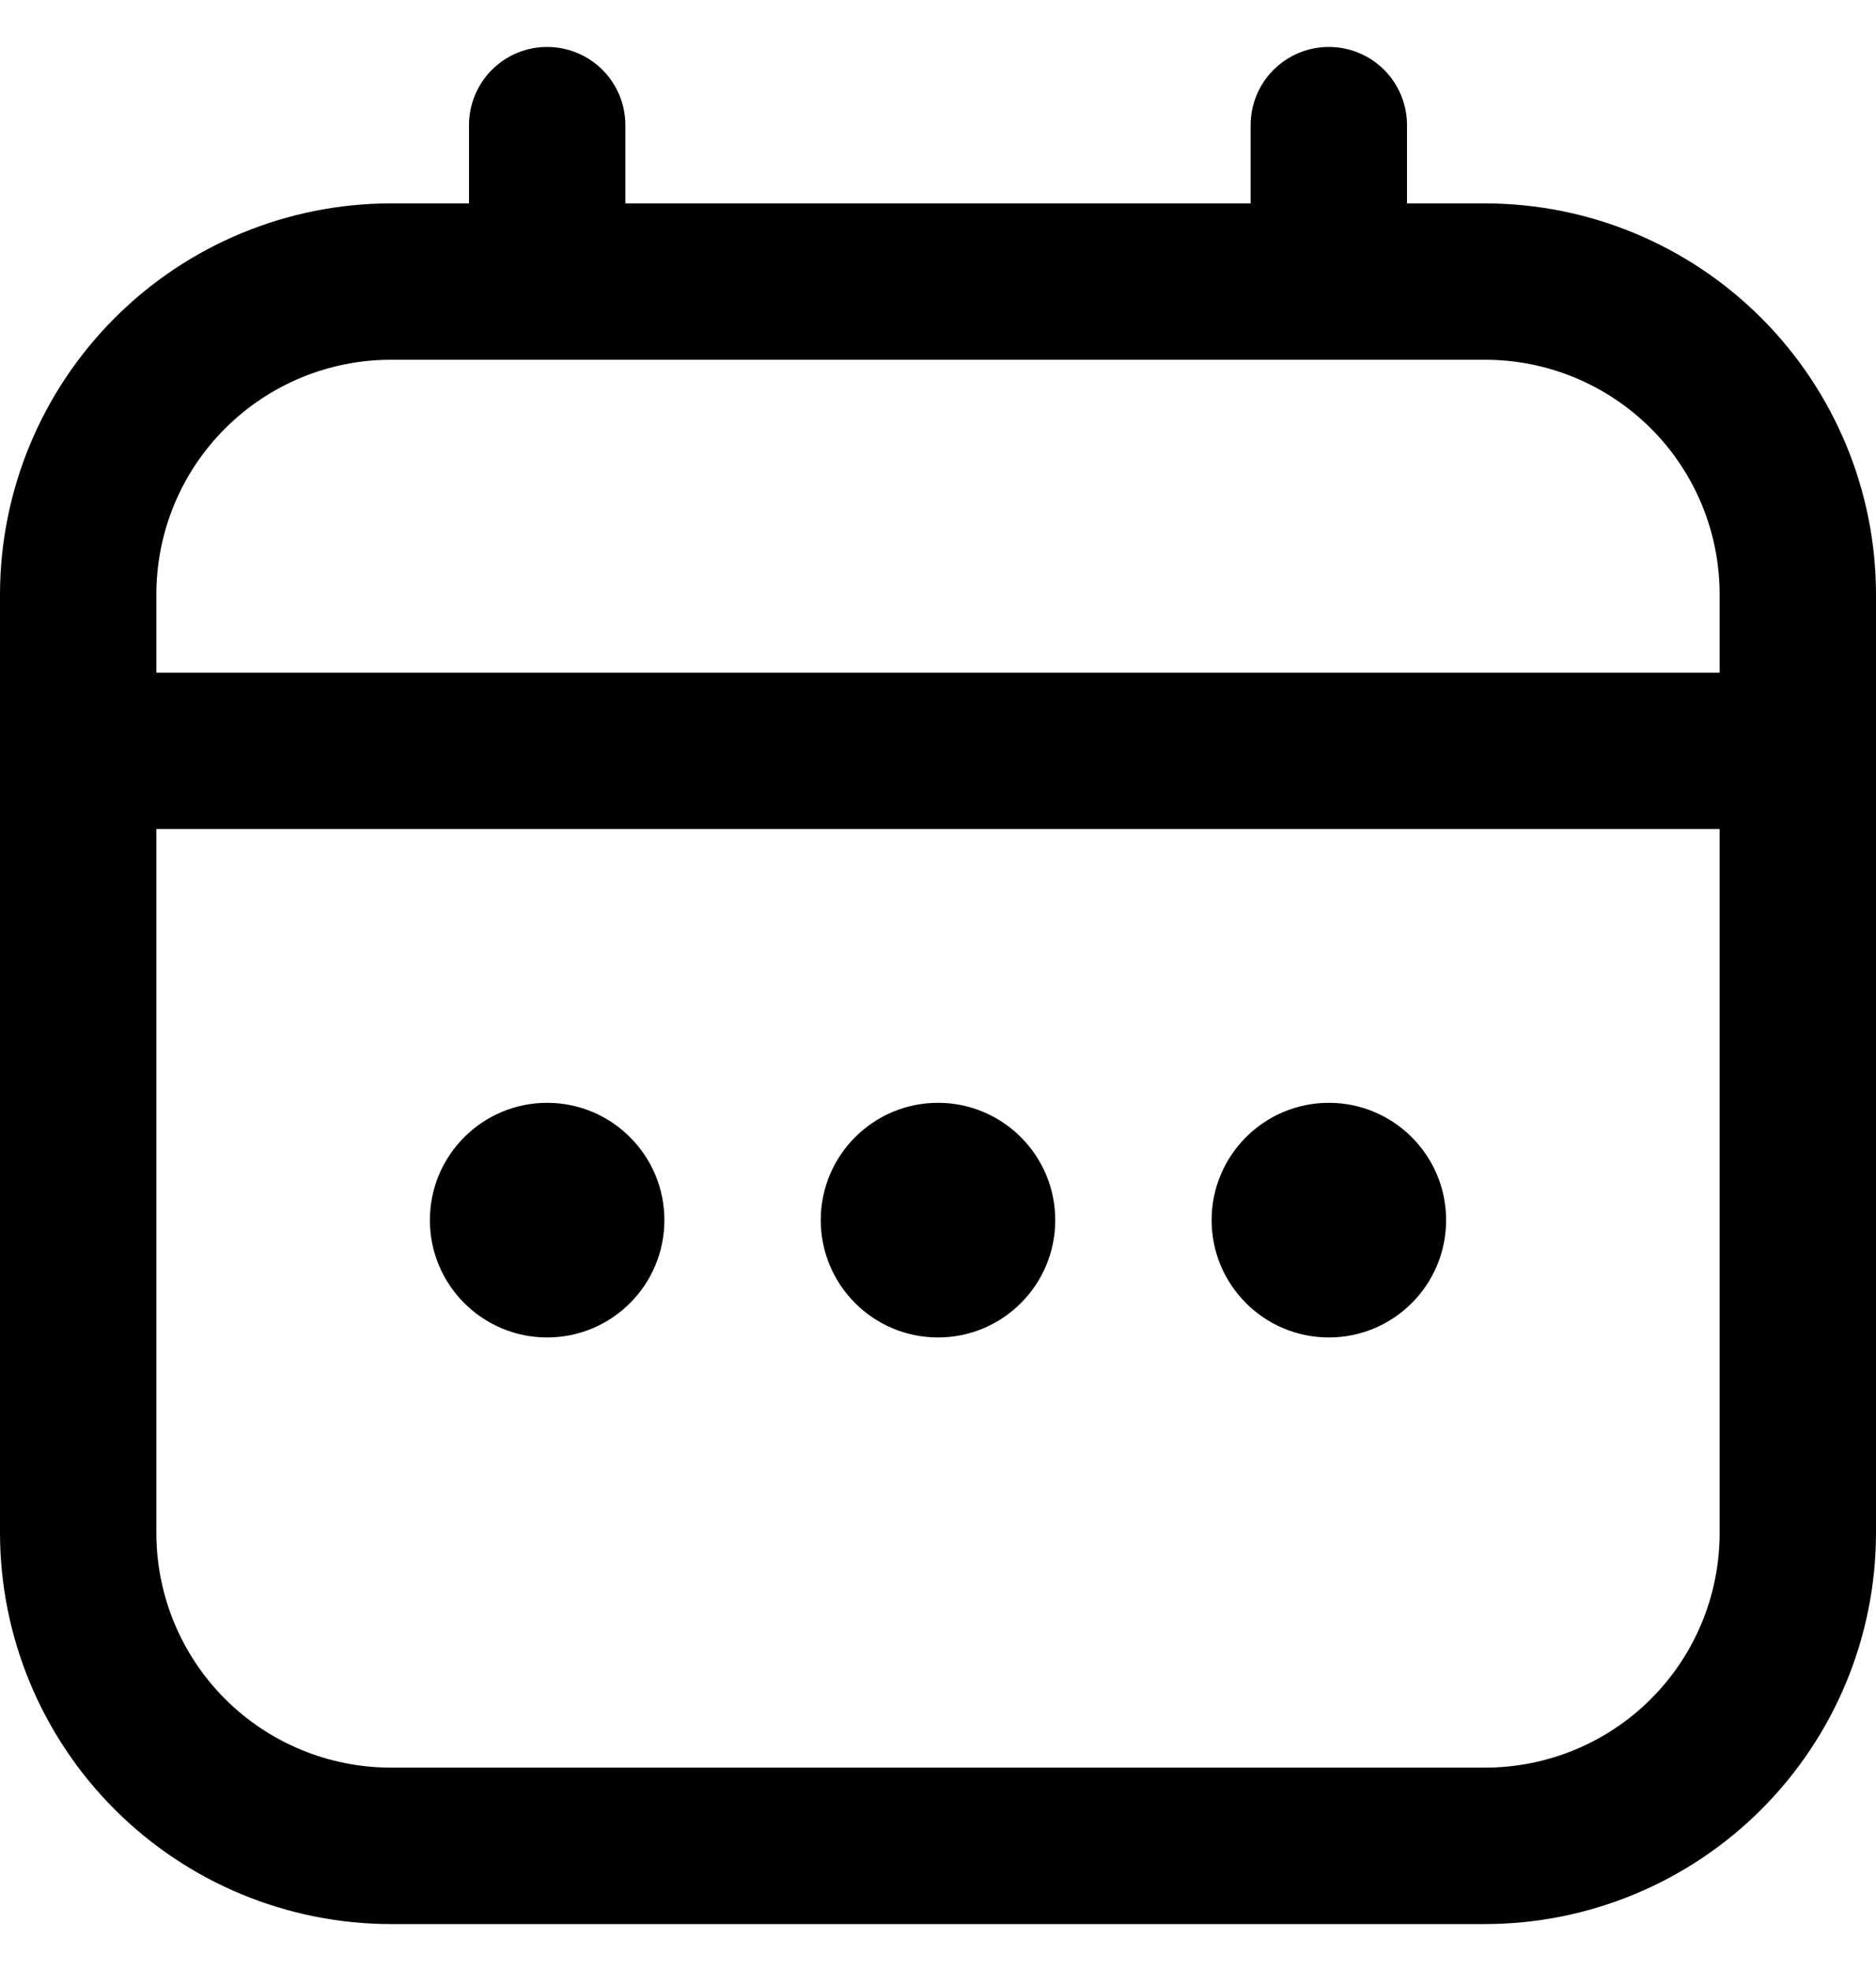
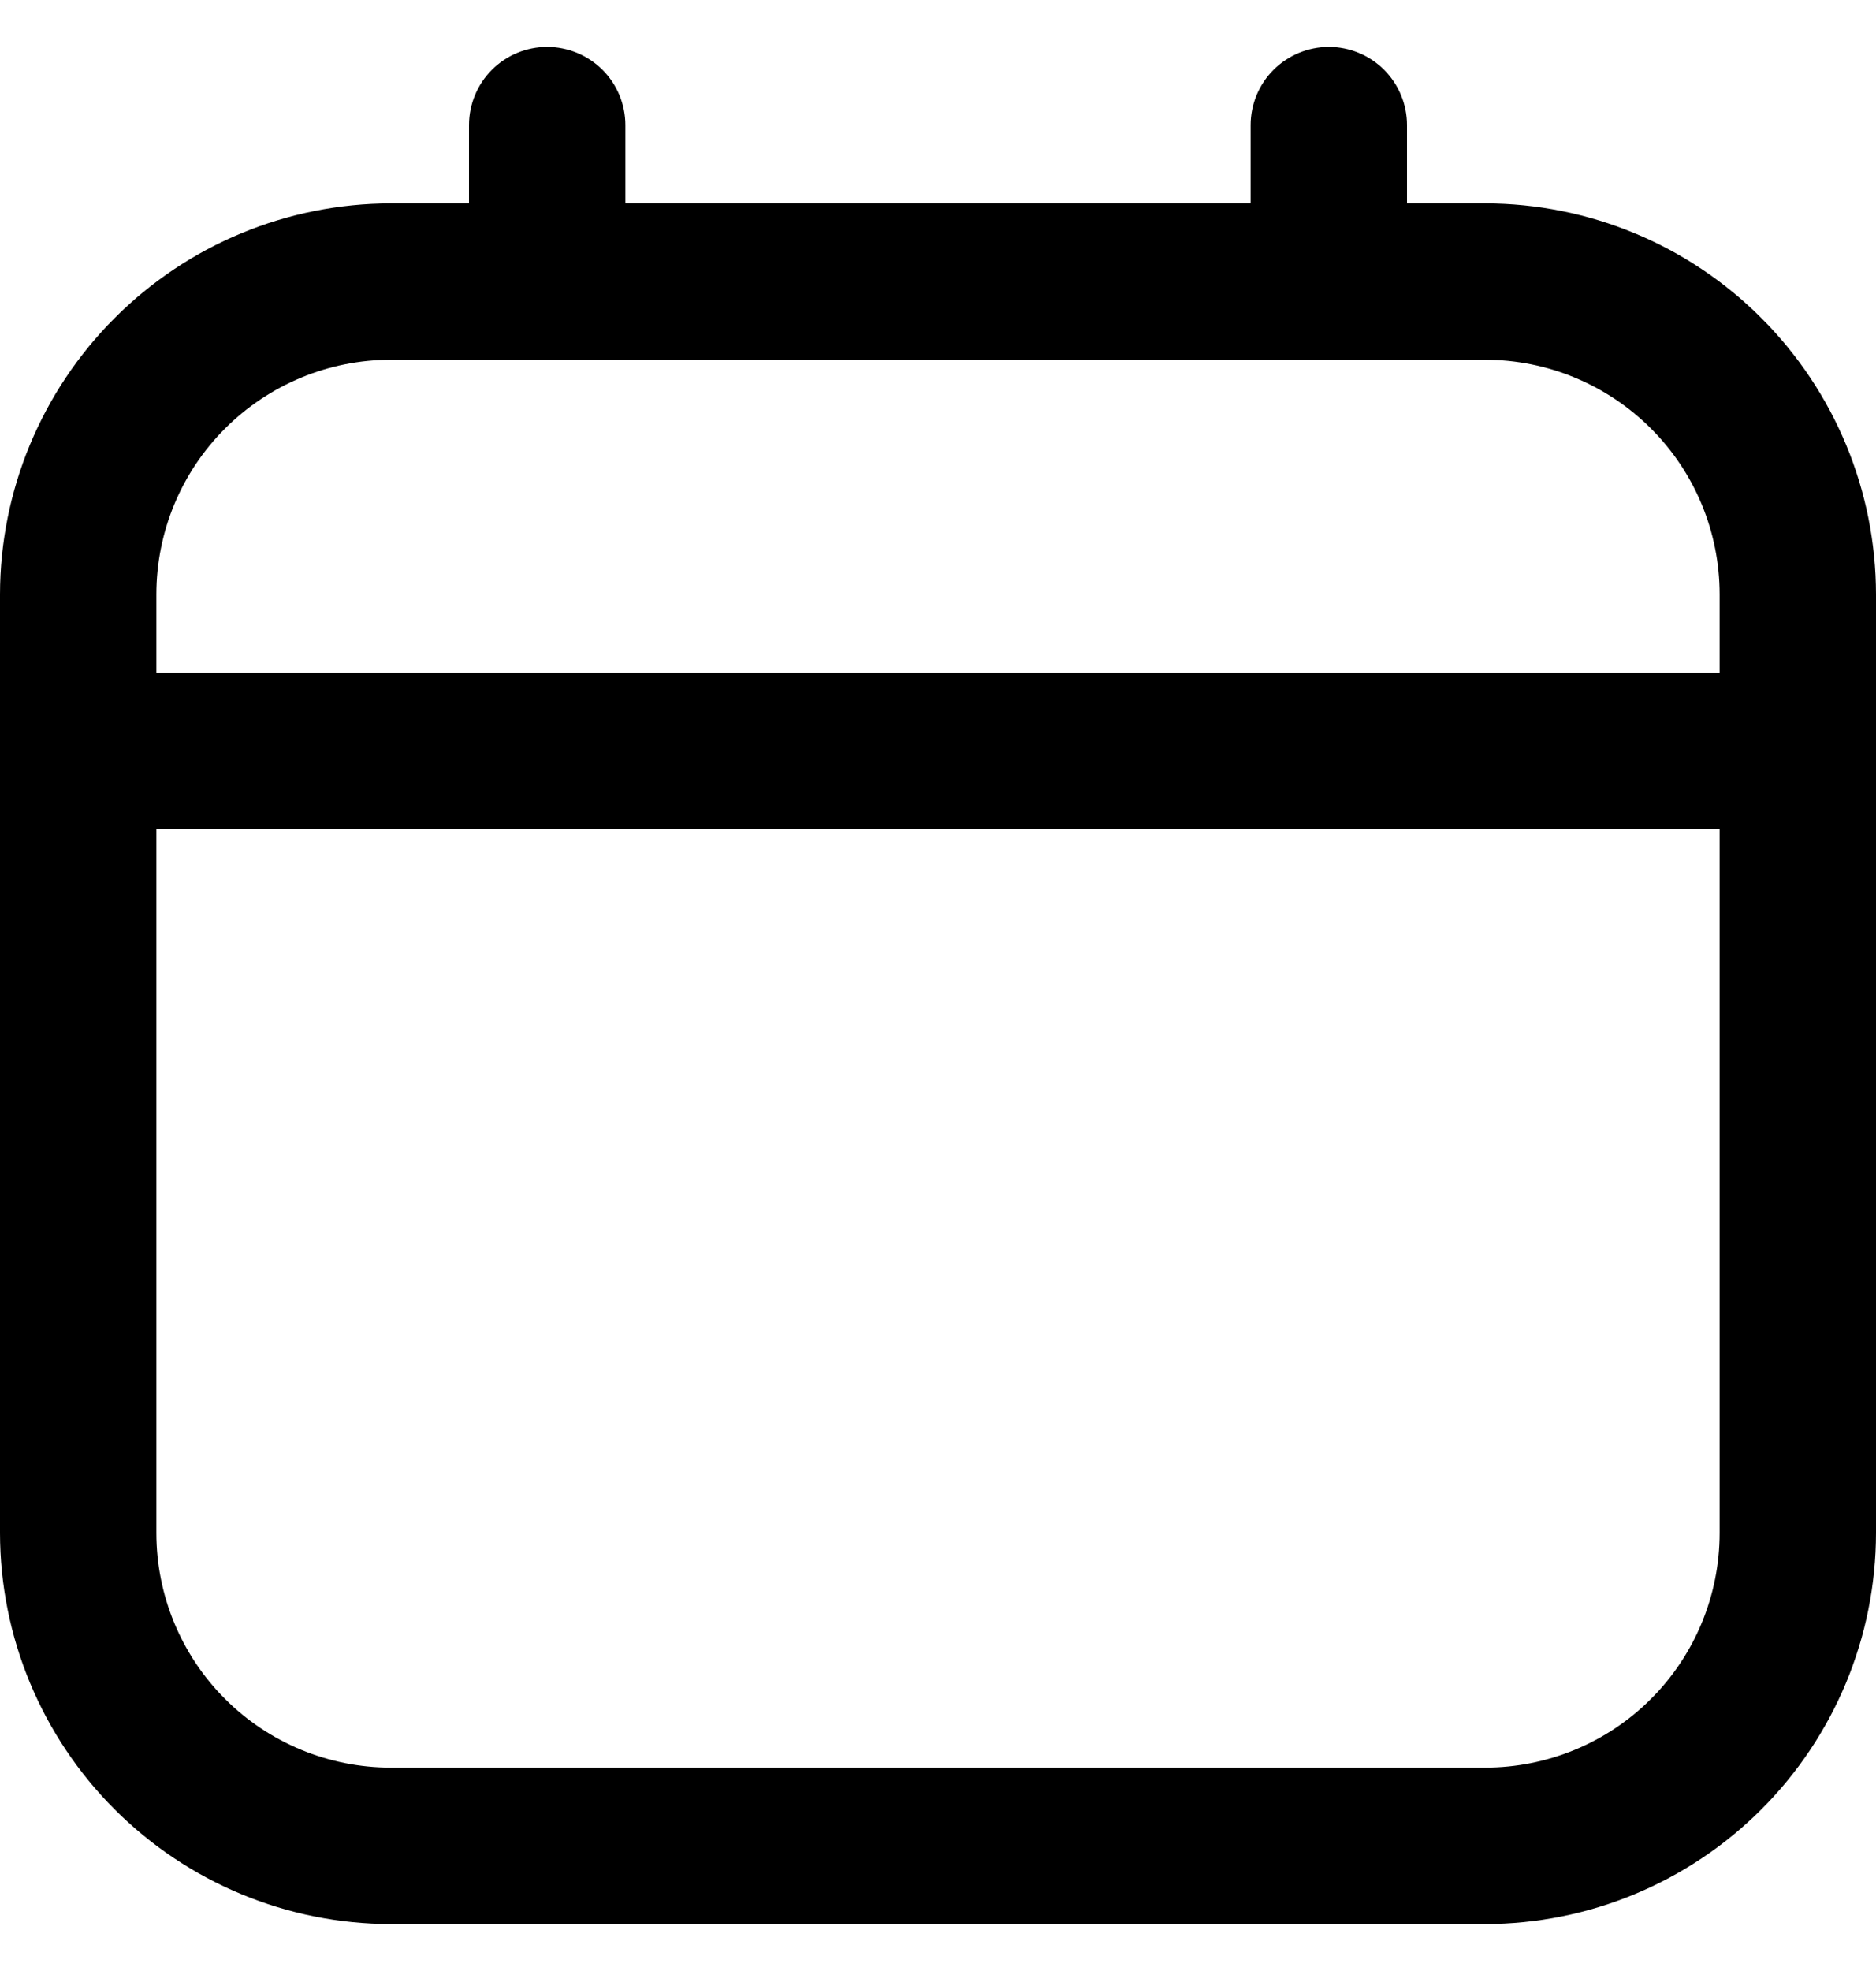
<svg xmlns="http://www.w3.org/2000/svg" width="20" height="21" viewBox="0 0 20 21" fill="none">
  <g clip-path="url(#clip0_53_720)">
    <path d="M15.833 2.167H15V1.333C15 1.112 14.912 0.9 14.756 0.744C14.6 0.588 14.388 0.5 14.167 0.5C13.946 0.5 13.734 0.588 13.577 0.744C13.421 0.9 13.333 1.112 13.333 1.333V2.167H6.667V1.333C6.667 1.112 6.579 0.9 6.423 0.744C6.266 0.588 6.054 0.5 5.833 0.5C5.612 0.5 5.4 0.588 5.244 0.744C5.088 0.9 5 1.112 5 1.333V2.167H4.167C3.062 2.168 2.003 2.607 1.222 3.389C0.441 4.17 0.001 5.229 0 6.333L0 16.333C0.001 17.438 0.441 18.497 1.222 19.278C2.003 20.059 3.062 20.499 4.167 20.5H15.833C16.938 20.499 17.997 20.059 18.778 19.278C19.559 18.497 19.999 17.438 20 16.333V6.333C19.999 5.229 19.559 4.17 18.778 3.389C17.997 2.607 16.938 2.168 15.833 2.167ZM1.667 6.333C1.667 5.67 1.93 5.034 2.399 4.566C2.868 4.097 3.504 3.833 4.167 3.833H15.833C16.496 3.833 17.132 4.097 17.601 4.566C18.07 5.034 18.333 5.67 18.333 6.333V7.167H1.667V6.333ZM15.833 18.833H4.167C3.504 18.833 2.868 18.57 2.399 18.101C1.93 17.632 1.667 16.996 1.667 16.333V8.833H18.333V16.333C18.333 16.996 18.07 17.632 17.601 18.101C17.132 18.57 16.496 18.833 15.833 18.833Z" fill="black" />
-     <path d="M10 14.25C10.69 14.25 11.25 13.69 11.25 13C11.25 12.31 10.69 11.75 10 11.75C9.31 11.75 8.75 12.31 8.75 13C8.75 13.69 9.31 14.25 10 14.25Z" fill="black" />
-     <path d="M5.833 14.25C6.523 14.25 7.083 13.69 7.083 13C7.083 12.31 6.523 11.75 5.833 11.75C5.143 11.75 4.583 12.31 4.583 13C4.583 13.69 5.143 14.25 5.833 14.25Z" fill="black" />
-     <path d="M14.167 14.25C14.857 14.25 15.417 13.69 15.417 13C15.417 12.31 14.857 11.75 14.167 11.75C13.477 11.75 12.917 12.31 12.917 13C12.917 13.69 13.477 14.25 14.167 14.25Z" fill="black" />
  </g>
  <defs>
    <clipPath id="clip0_53_720">
      <rect width="20" height="20" fill="white" transform="translate(0 0.5)" />
    </clipPath>
  </defs>
</svg>